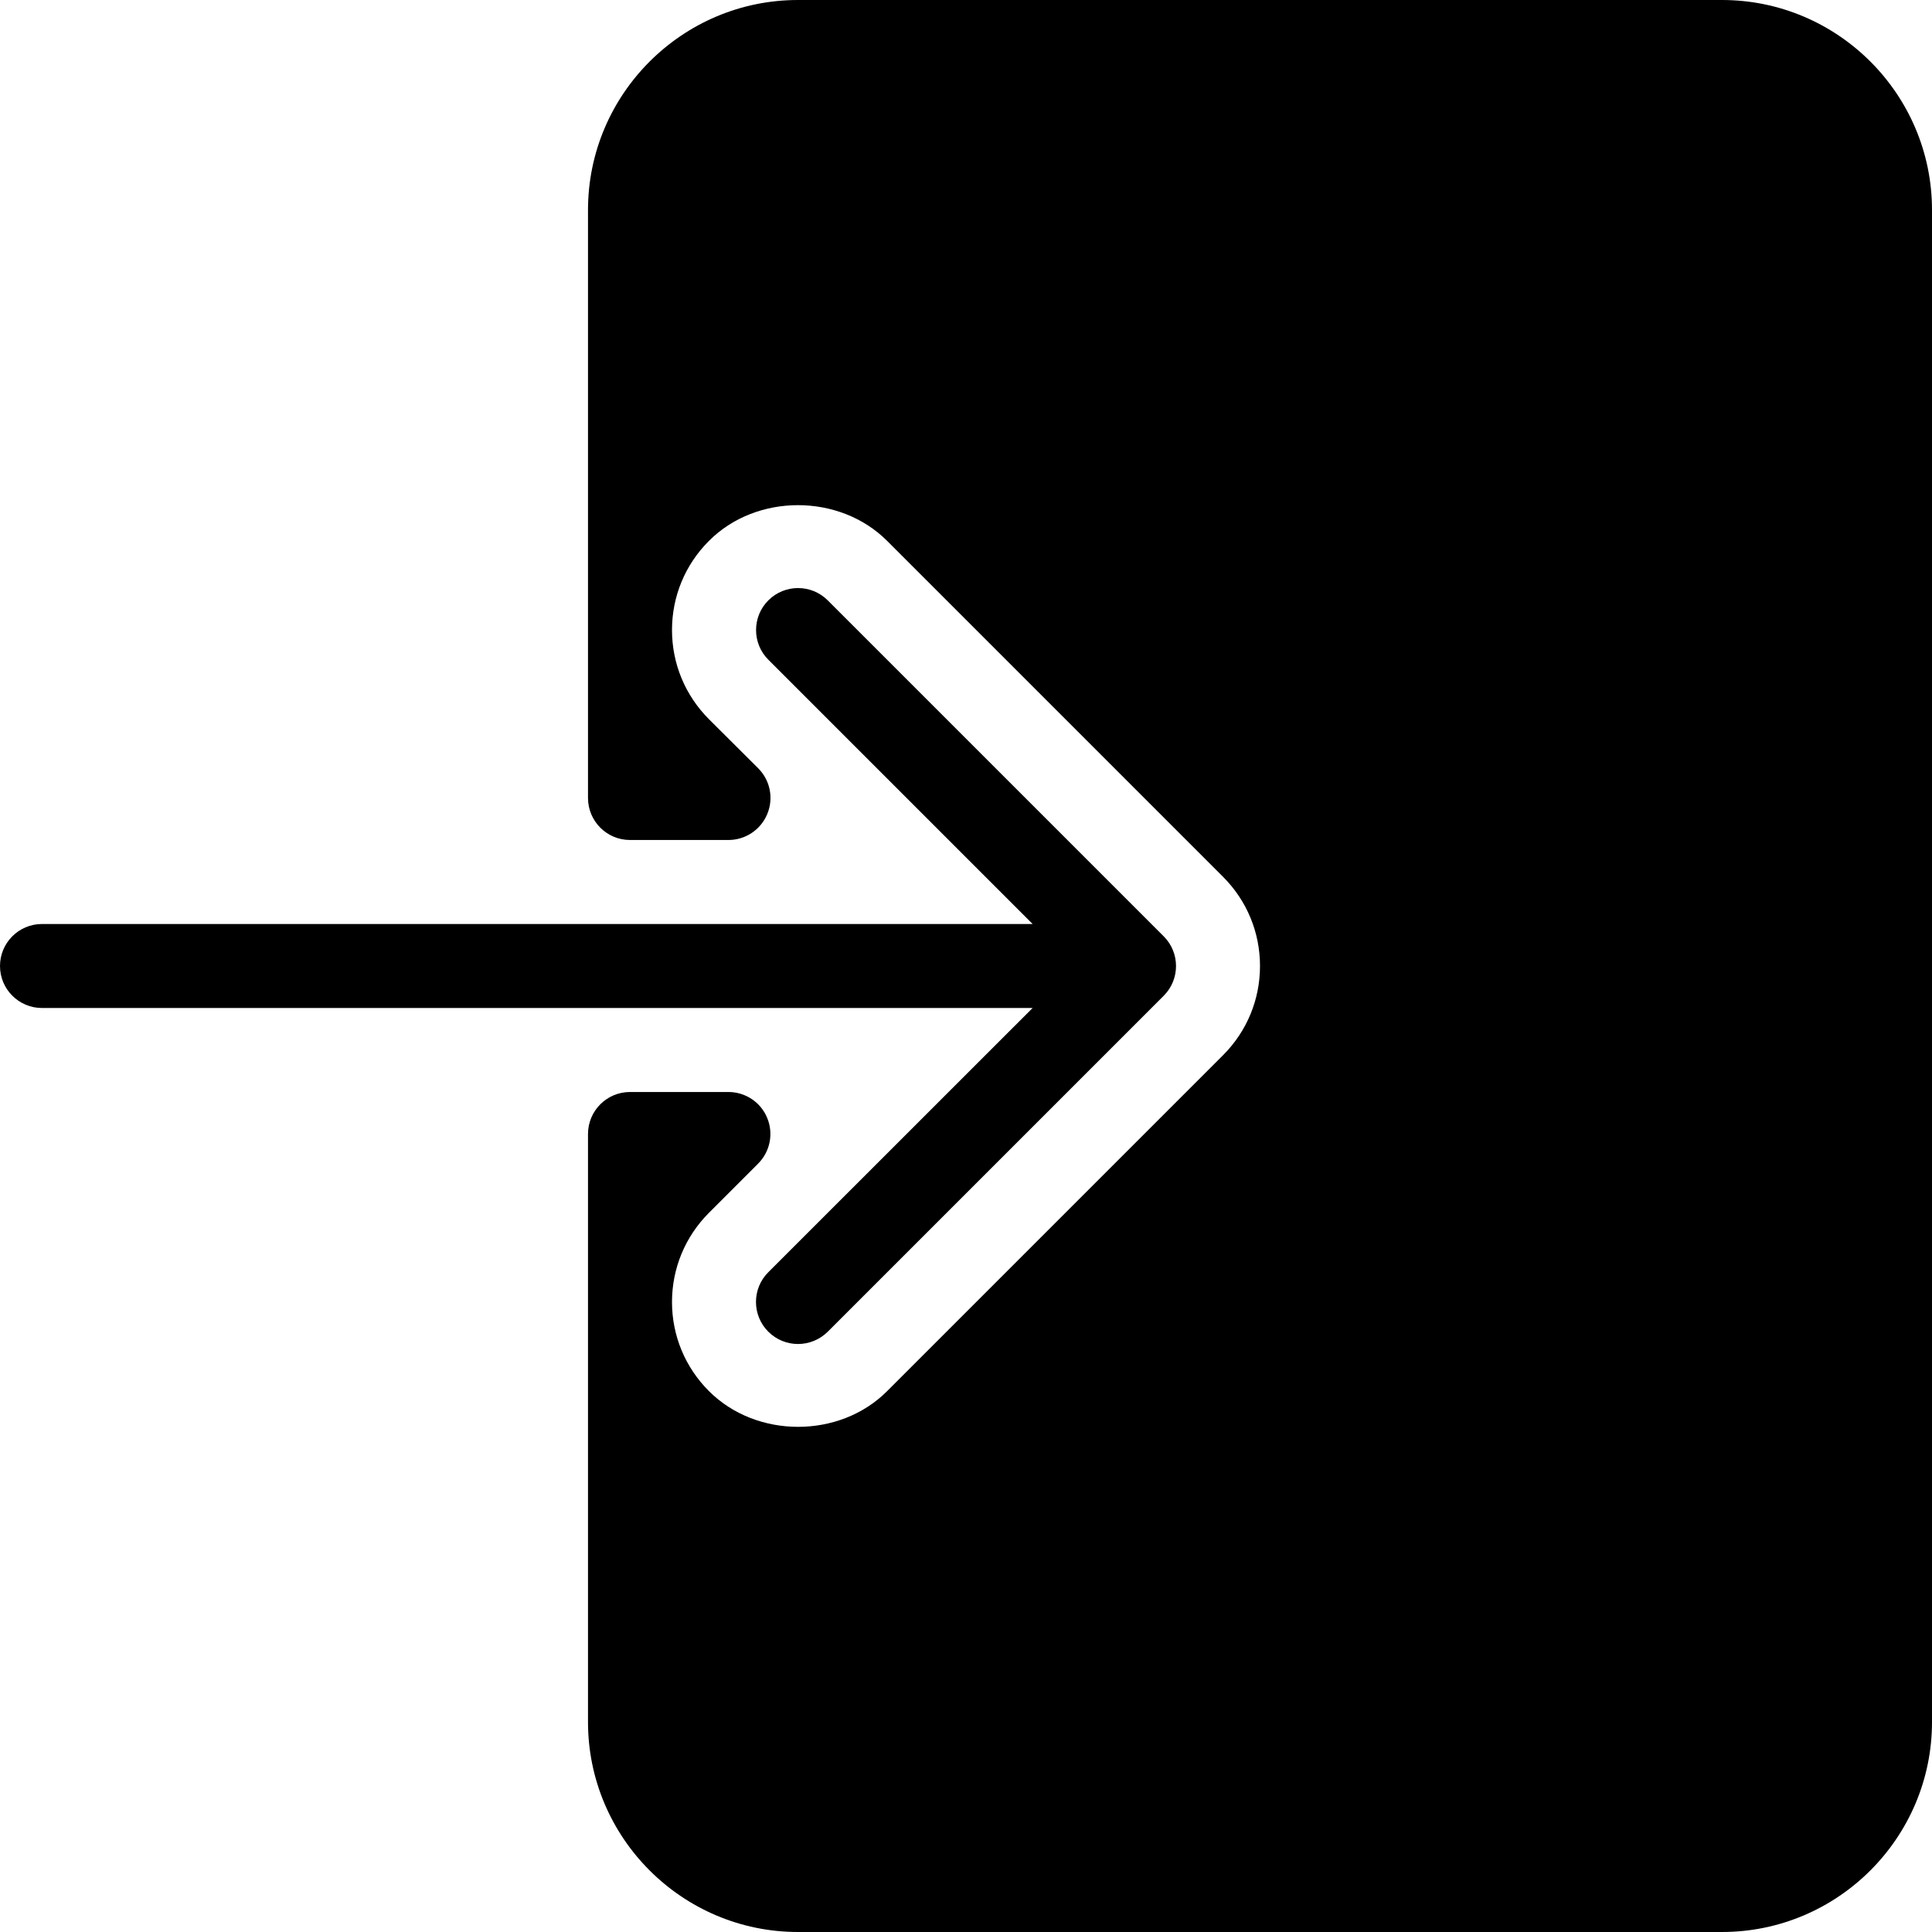
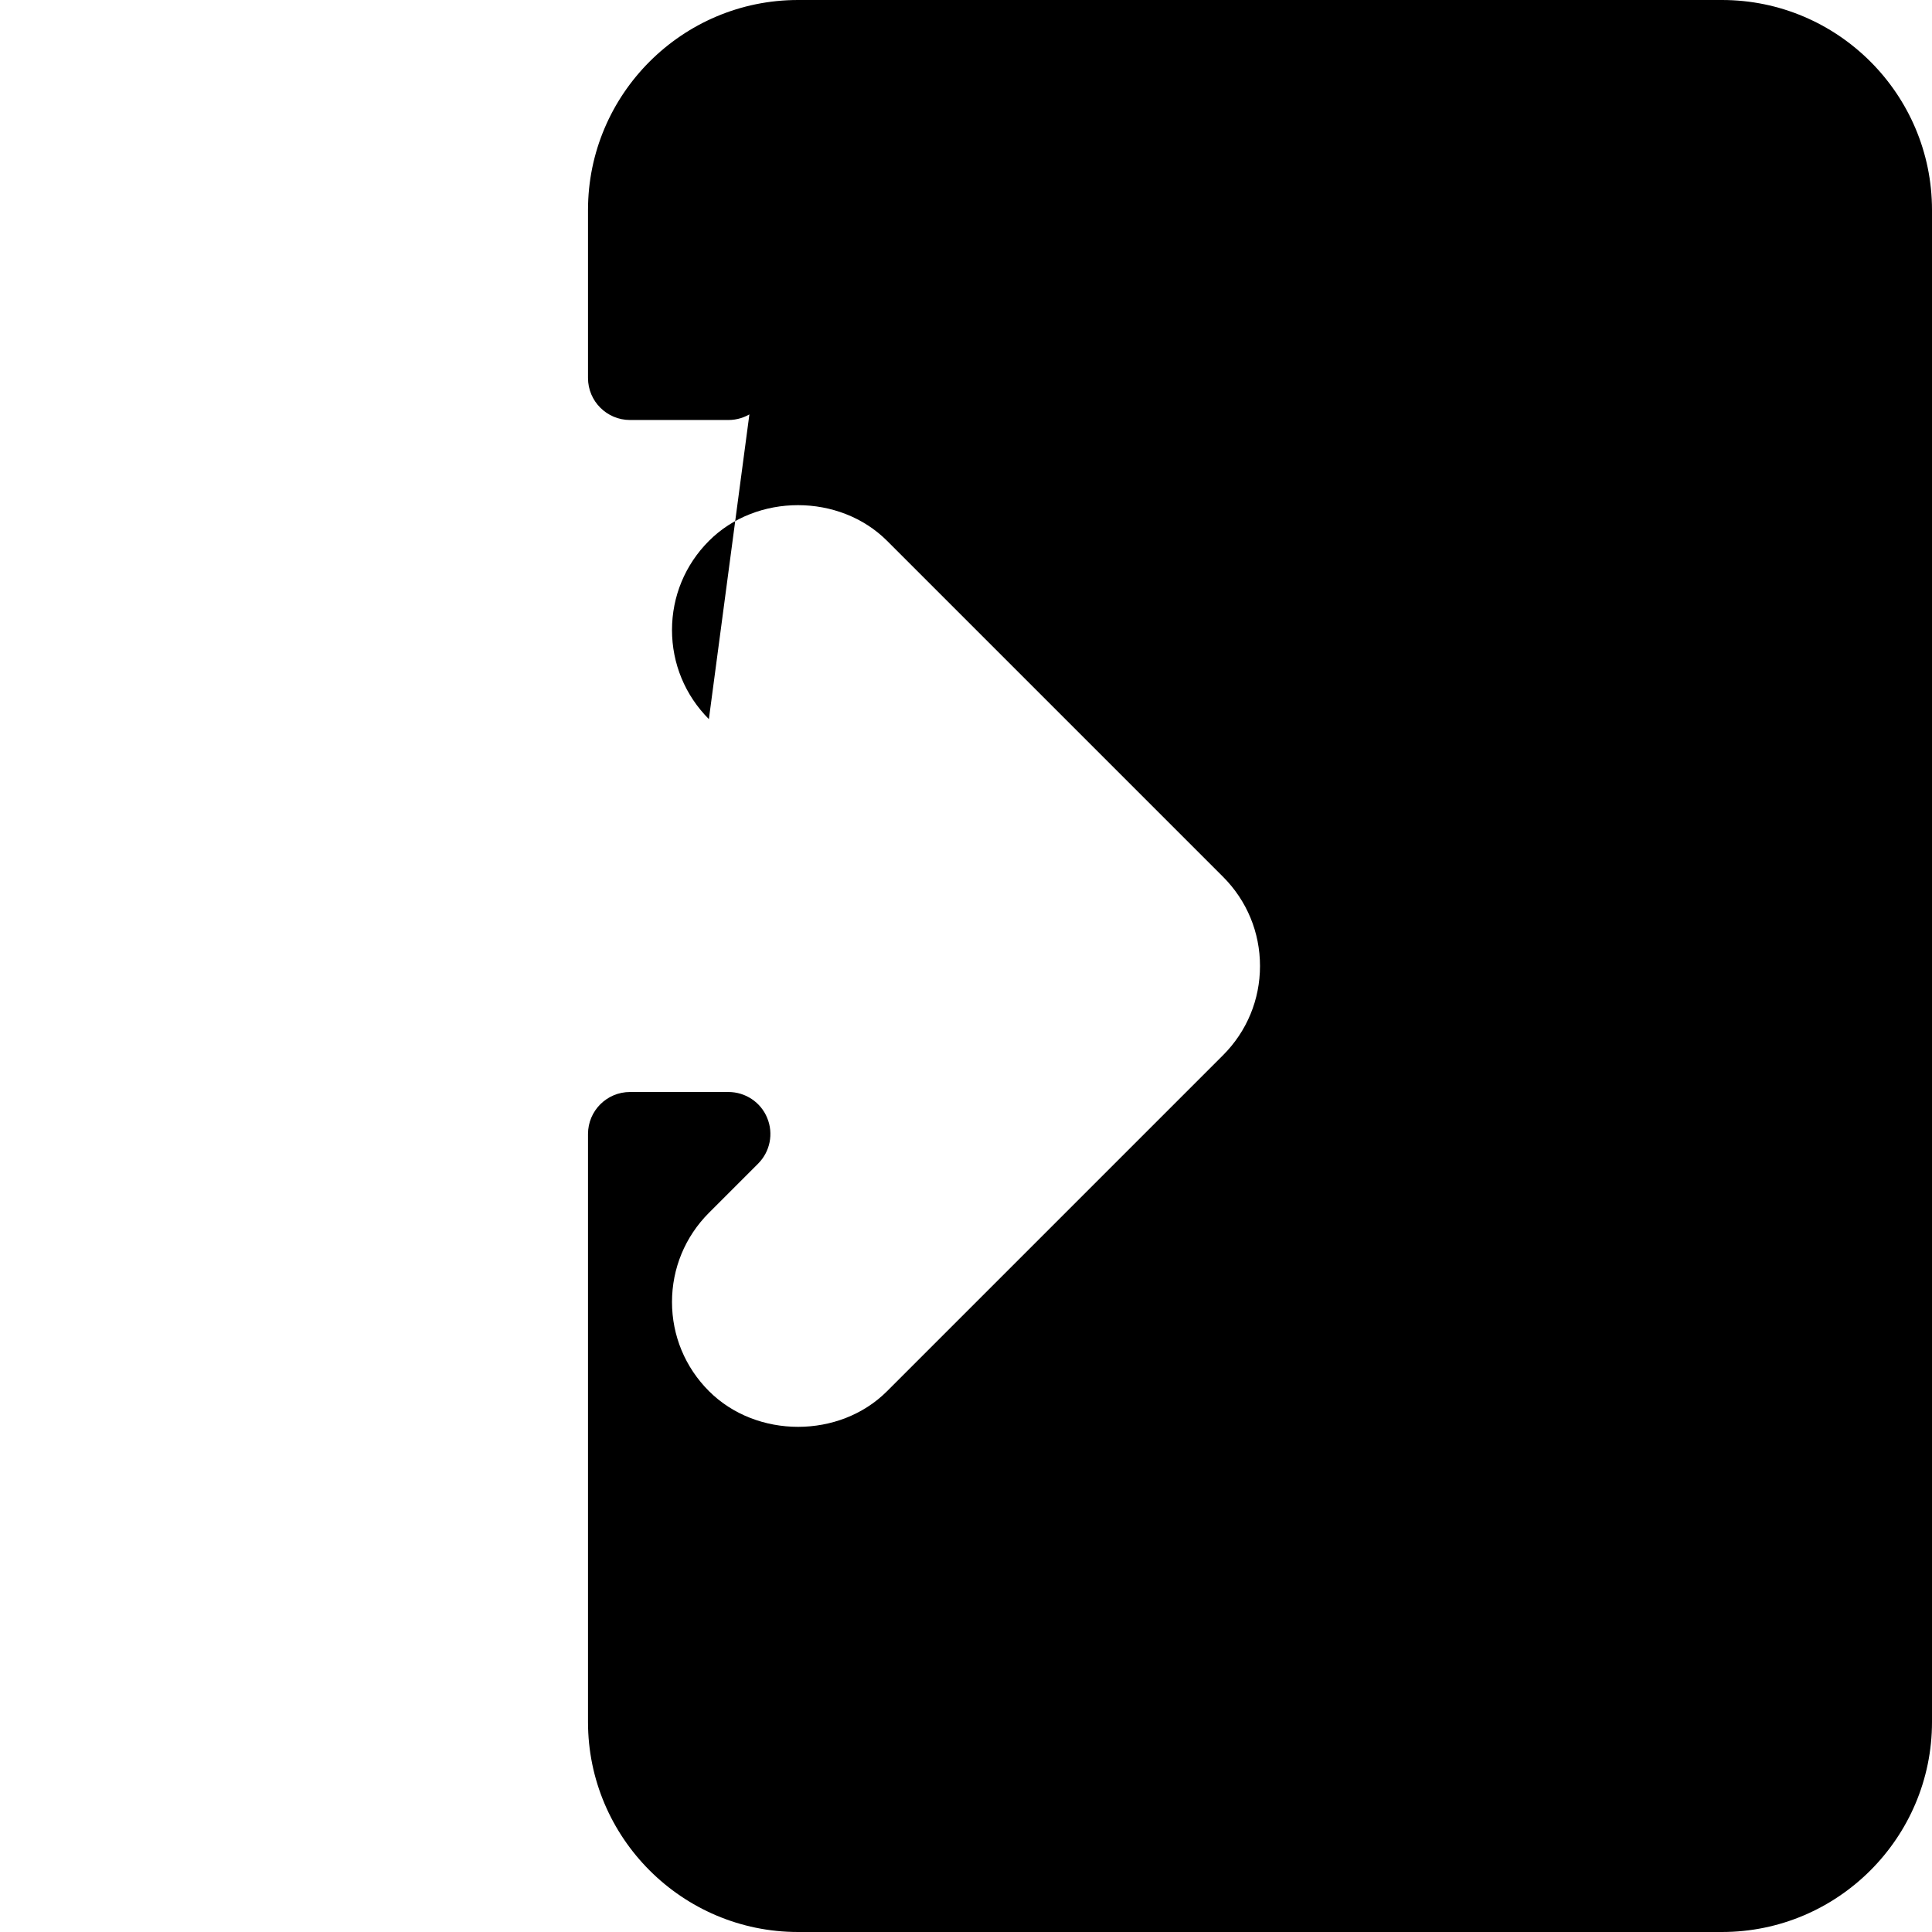
<svg xmlns="http://www.w3.org/2000/svg" height="23.0" preserveAspectRatio="xMidYMid meet" version="1.0" viewBox="0.5 0.5 23.0 23.0" width="23.0" zoomAndPan="magnify">
  <g id="change1_1">
-     <path d="M21,0.5H10C8.622,0.5,7.5,1.622,7.5,3v5v2c0,0.276,0.224,0.5,0.5,0.5h1.172c0.202,0,0.385-0.122,0.462-0.309 c0.078-0.187,0.035-0.402-0.108-0.545L8.939,9.061C8.656,8.777,8.5,8.4,8.5,8s0.156-0.777,0.44-1.061 c0.565-0.567,1.554-0.567,2.121,0l4,4C15.344,11.223,15.5,11.599,15.5,12s-0.156,0.777-0.439,1.061l-4,4 c-0.565,0.567-1.554,0.567-2.121,0C8.656,16.777,8.5,16.4,8.5,16s0.156-0.777,0.439-1.061l0.586-0.586 c0.143-0.143,0.186-0.358,0.108-0.545C9.557,13.622,9.374,13.5,9.172,13.5H8c-0.276,0-0.5,0.224-0.5,0.5v2v5 c0,1.378,1.122,2.5,2.5,2.5h11c1.378,0,2.5-1.122,2.5-2.5V3C23.5,1.622,22.378,0.5,21,0.5z" />
-     <path d="M9.646,15.646c-0.195,0.195-0.195,0.512,0,0.707C9.744,16.451,9.872,16.5,10,16.5s0.256-0.049,0.354-0.146l4-4 c0.195-0.195,0.195-0.512,0-0.707l-4-4c-0.195-0.195-0.512-0.195-0.707,0s-0.195,0.512,0,0.707l3.146,3.146H1 c-0.276,0-0.5,0.224-0.5,0.5s0.224,0.5,0.5,0.5h11.793L9.646,15.646z" />
+     <path d="M21,0.5H10C8.622,0.5,7.5,1.622,7.5,3v2c0,0.276,0.224,0.5,0.5,0.5h1.172c0.202,0,0.385-0.122,0.462-0.309 c0.078-0.187,0.035-0.402-0.108-0.545L8.939,9.061C8.656,8.777,8.5,8.4,8.5,8s0.156-0.777,0.44-1.061 c0.565-0.567,1.554-0.567,2.121,0l4,4C15.344,11.223,15.5,11.599,15.5,12s-0.156,0.777-0.439,1.061l-4,4 c-0.565,0.567-1.554,0.567-2.121,0C8.656,16.777,8.5,16.4,8.5,16s0.156-0.777,0.439-1.061l0.586-0.586 c0.143-0.143,0.186-0.358,0.108-0.545C9.557,13.622,9.374,13.5,9.172,13.5H8c-0.276,0-0.5,0.224-0.5,0.5v2v5 c0,1.378,1.122,2.5,2.5,2.5h11c1.378,0,2.5-1.122,2.5-2.5V3C23.5,1.622,22.378,0.5,21,0.5z" />
  </g>
</svg>